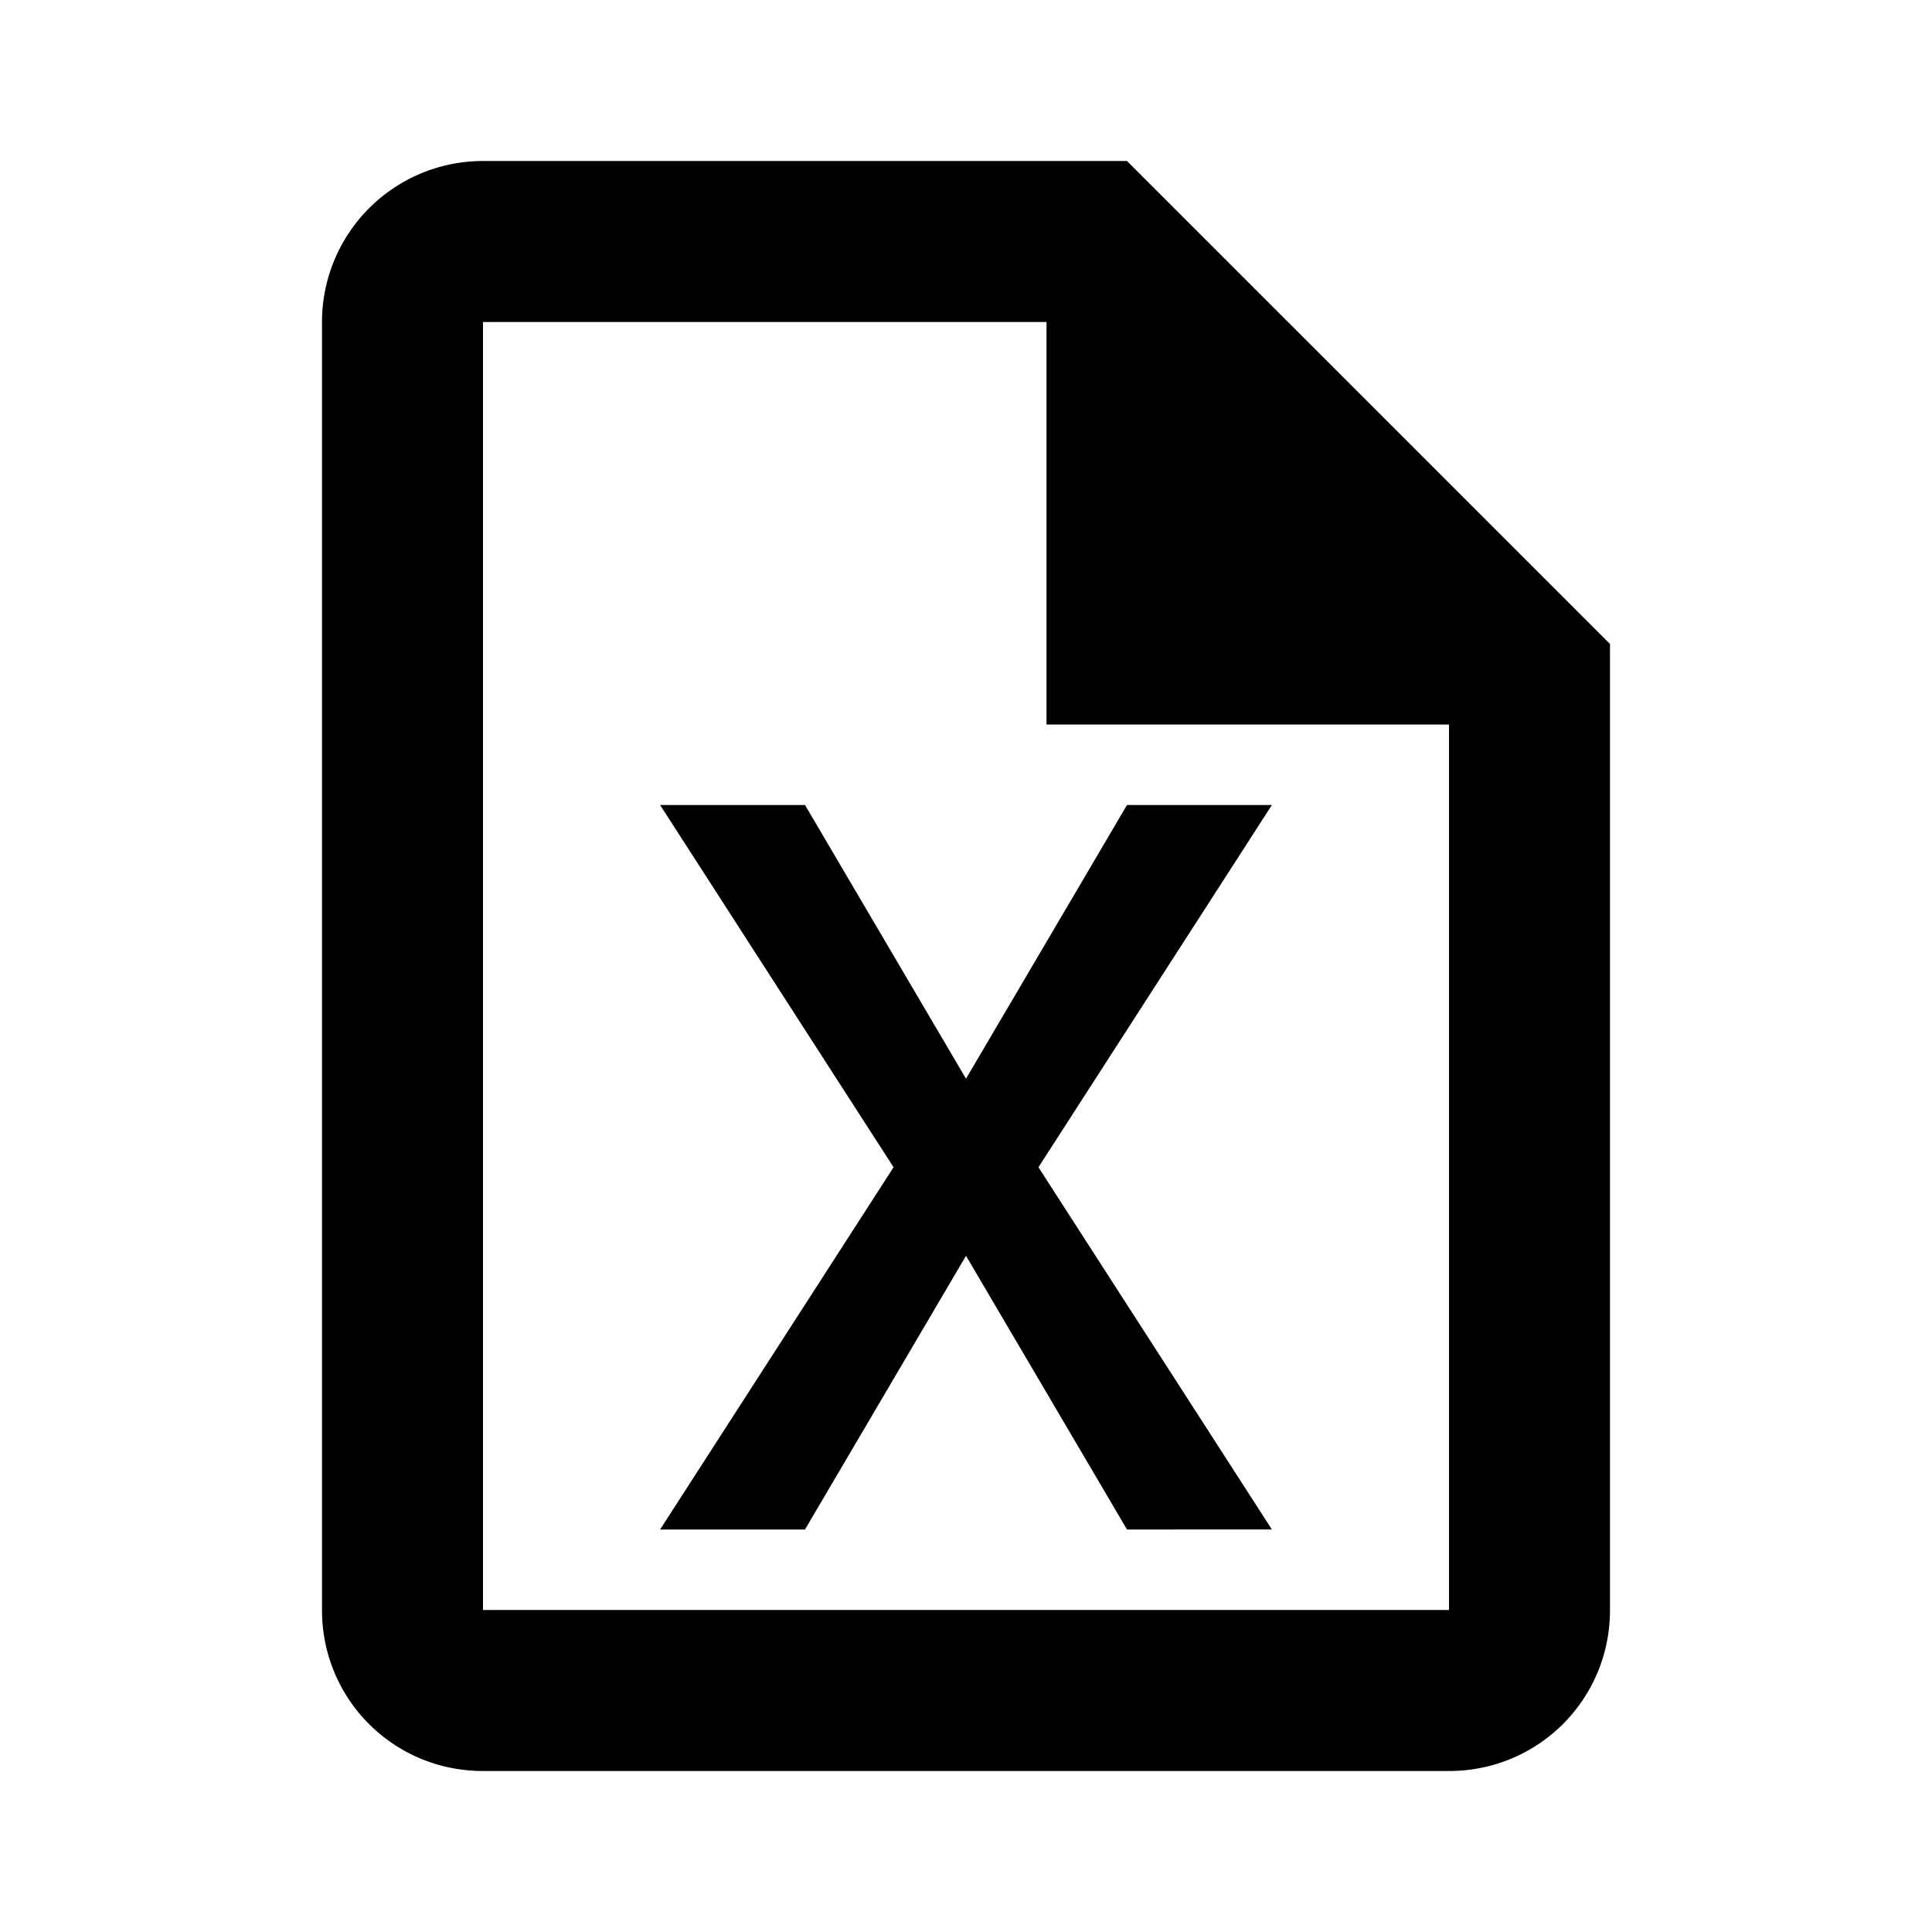
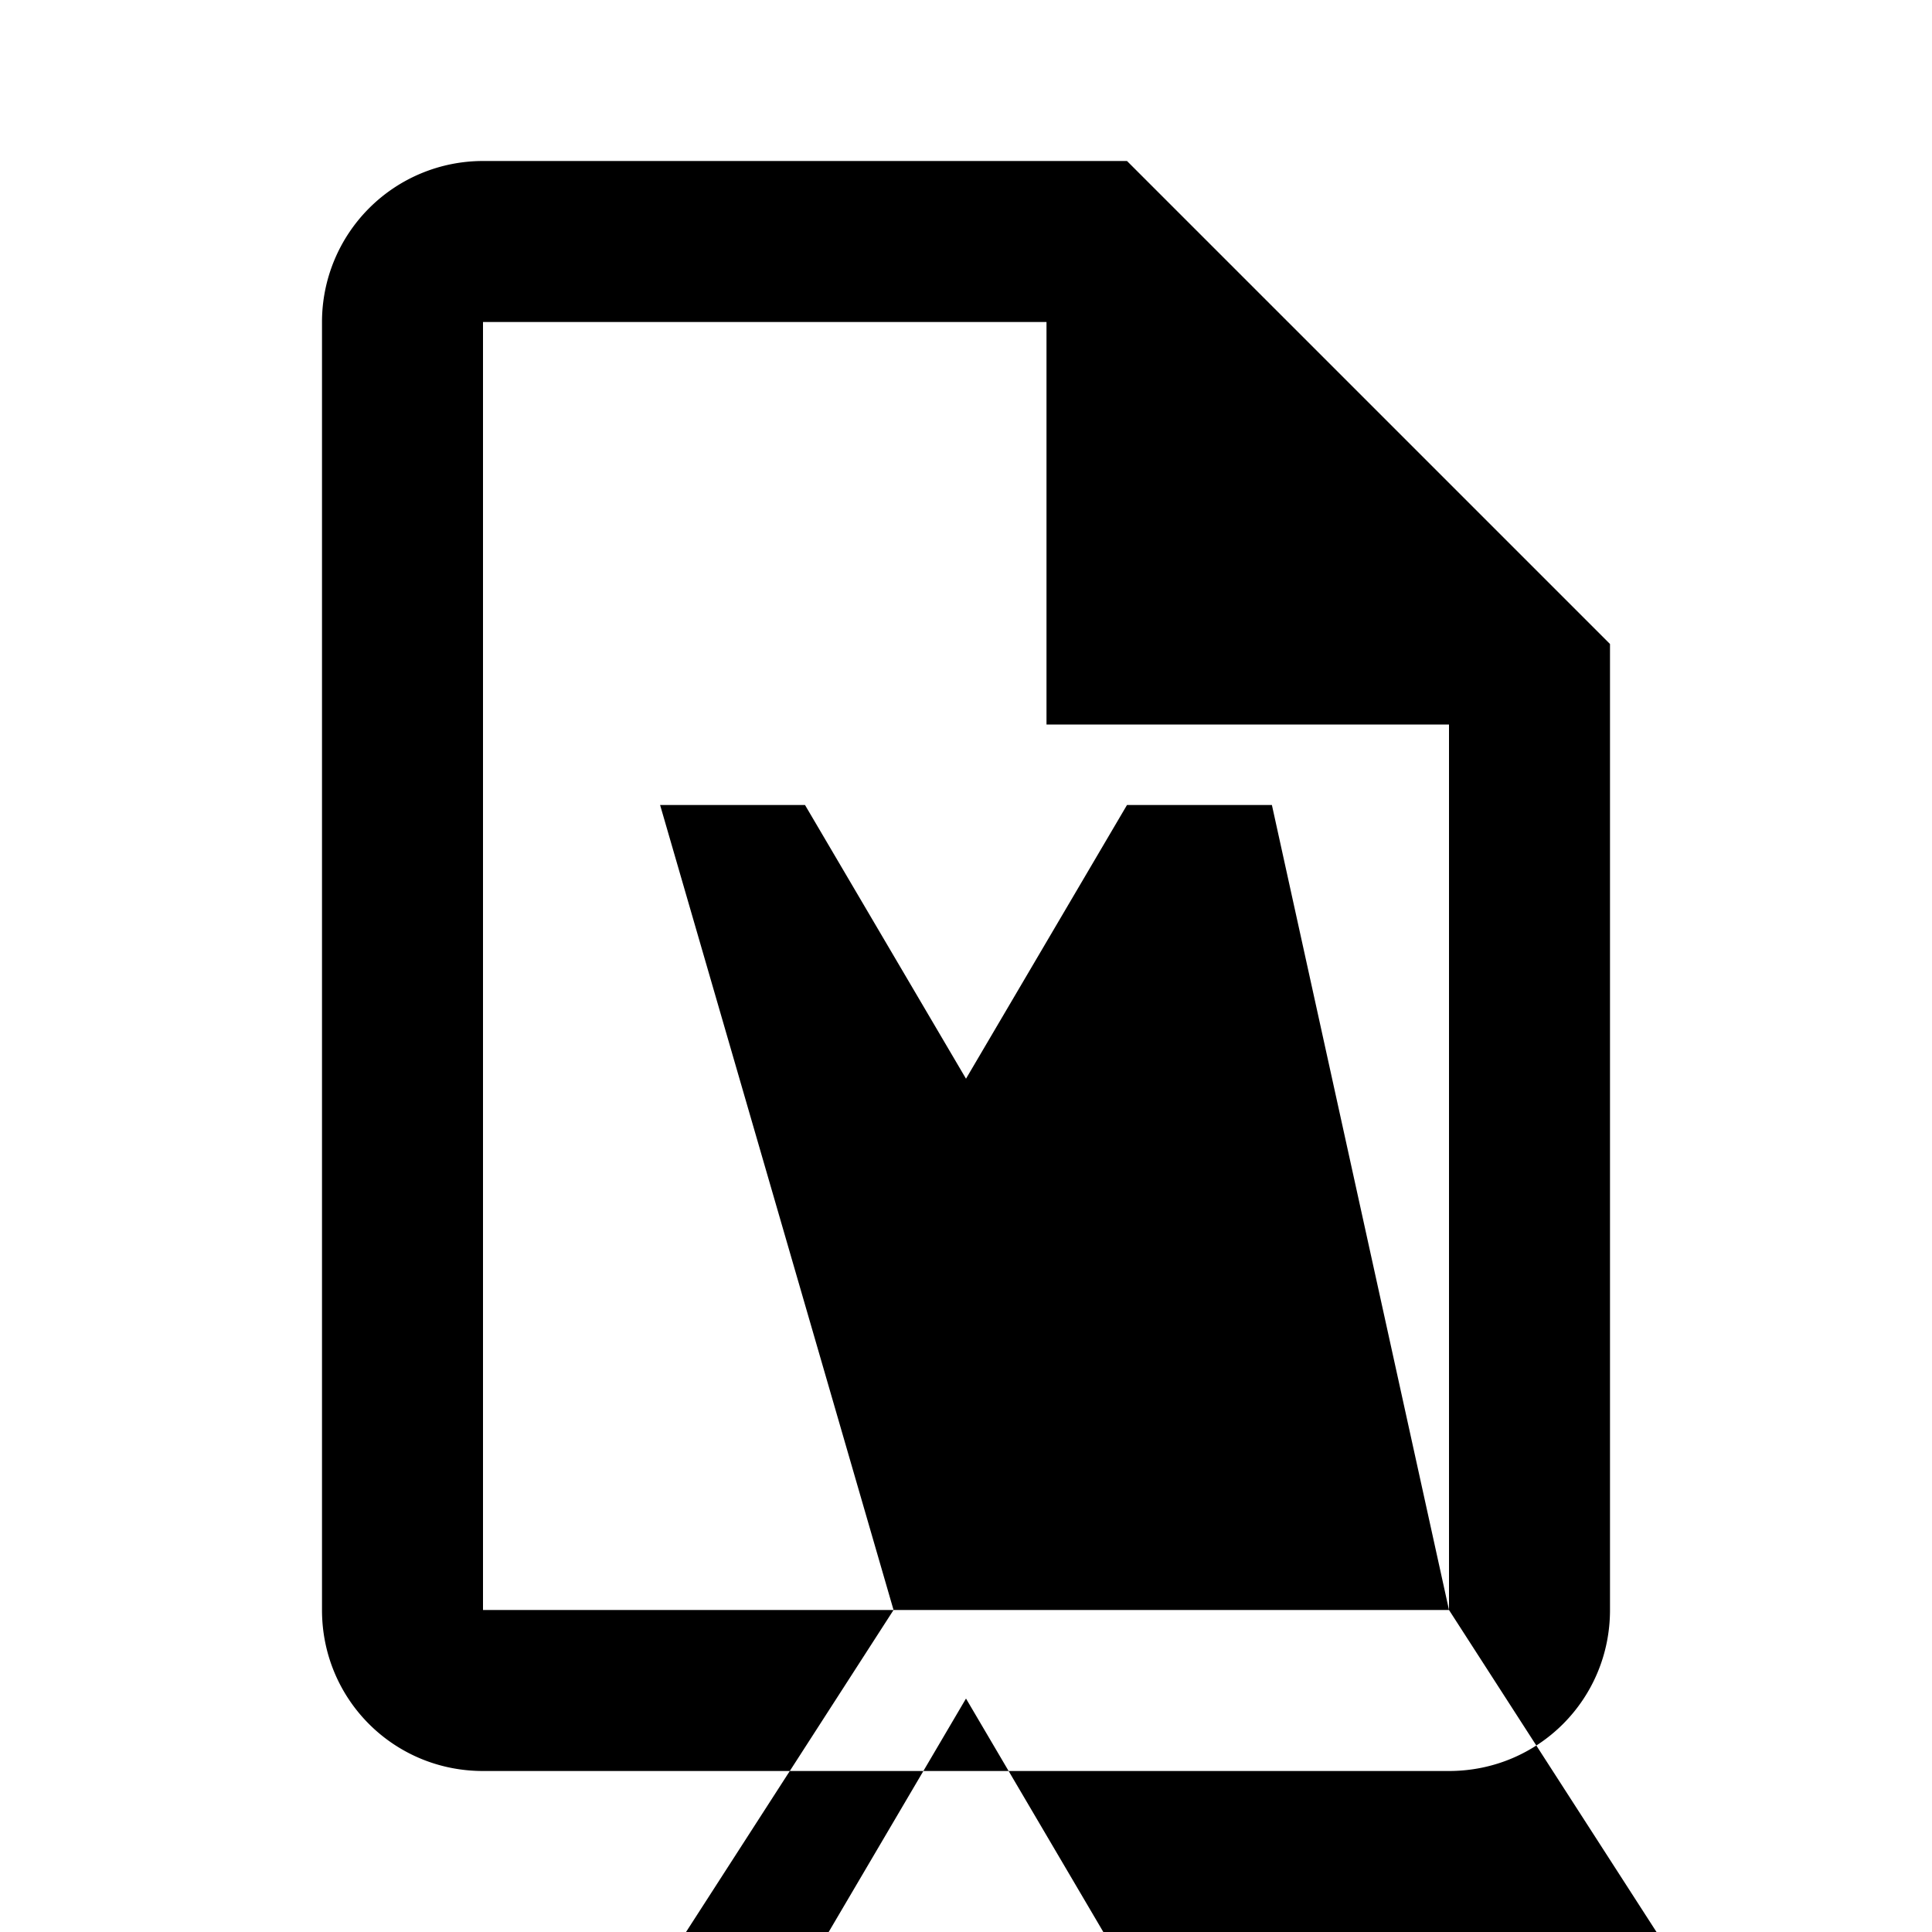
<svg xmlns="http://www.w3.org/2000/svg" width="800" height="800" viewBox="0 0 24 24">
-   <path fill="currentColor" d="M14 2H6a2 2 0 0 0-2 2v16c0 1.11.89 2 2 2h12c1.11 0 2-.89 2-2V8zm4 18H6V4h7v5h5zm-5.1-5.5l2.9 4.5H14l-2-3.4l-2 3.4H8.2l2.9-4.5L8.2 10H10l2 3.4l2-3.4h1.8z" />
+   <path fill="currentColor" d="M14 2H6a2 2 0 0 0-2 2v16c0 1.11.89 2 2 2h12c1.11 0 2-.89 2-2V8zm4 18H6V4h7v5h5zl2.9 4.5H14l-2-3.4l-2 3.4H8.2l2.9-4.5L8.2 10H10l2 3.4l2-3.4h1.8z" />
</svg>